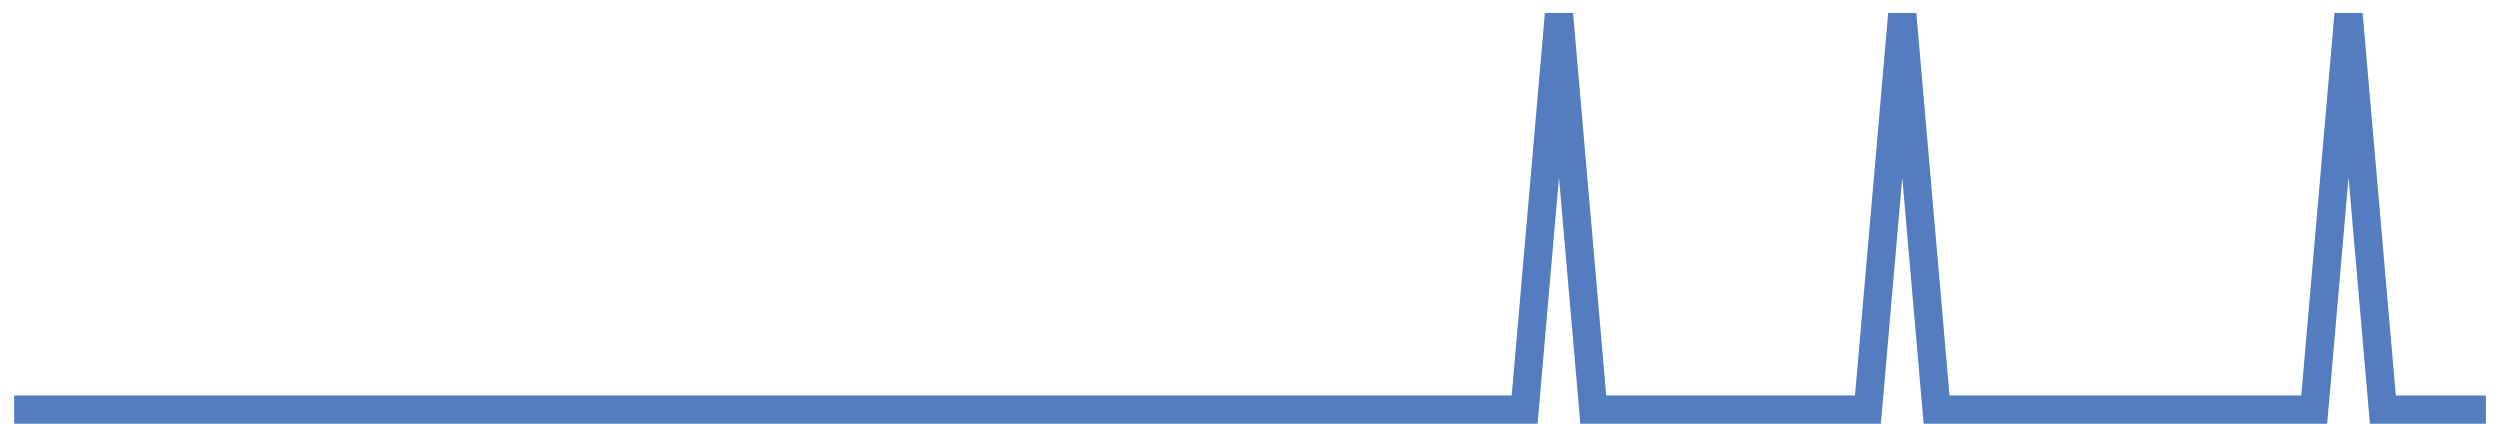
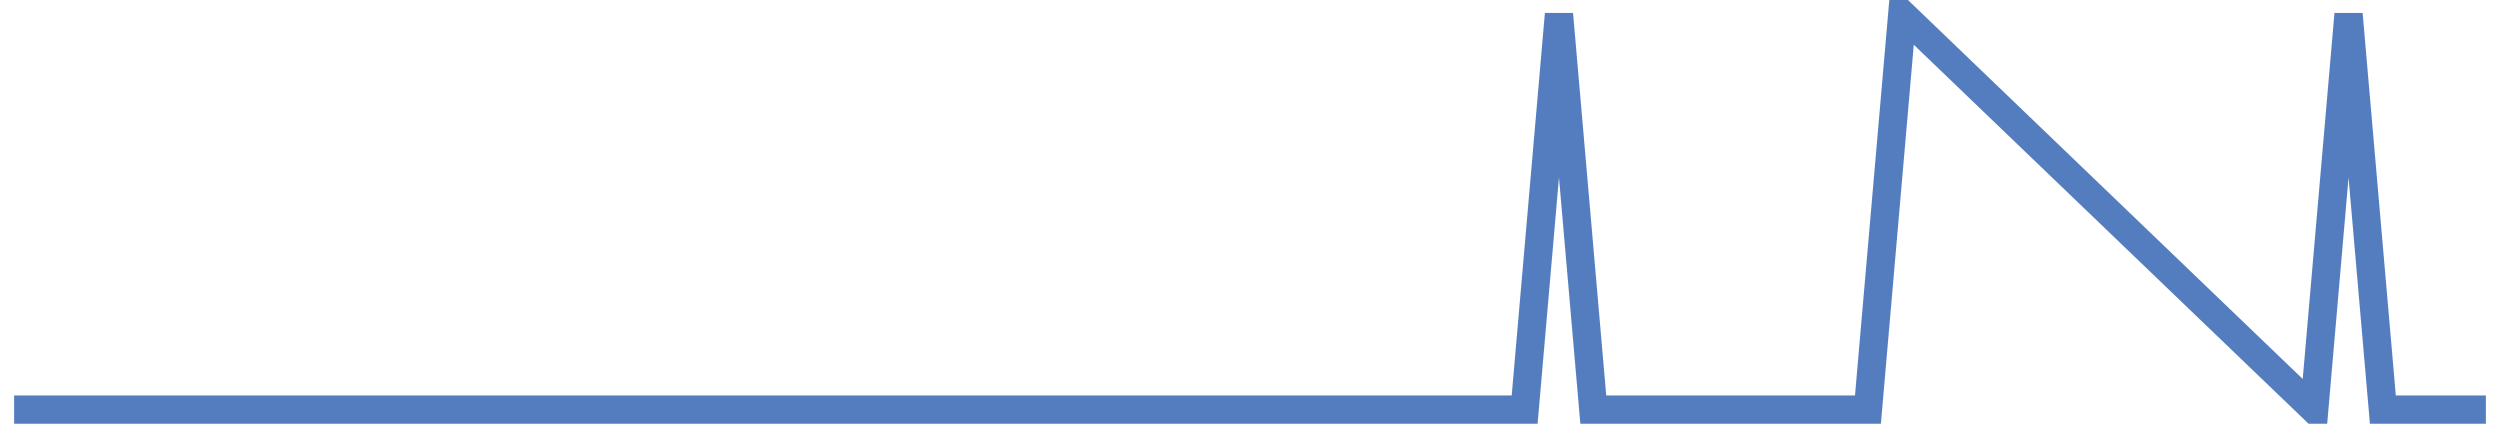
<svg xmlns="http://www.w3.org/2000/svg" width="177pt" height="30pt" viewBox="0 0 177 30" version="1.1">
  <g id="surface22859171">
-     <path style="fill:none;stroke-width:2;stroke-linecap:butt;stroke-linejoin:miter;stroke:rgb(32.941%,49.02%,74.902%);stroke-opacity:1;stroke-miterlimit:10;" d="M 1 29 L 107.945 29 L 110.375 1 L 112.805 29 L 132.25 29 L 134.68 1 L 137.109 29 L 163.848 29 L 166.277 1 L 168.707 29 L 176 29 " />
+     <path style="fill:none;stroke-width:2;stroke-linecap:butt;stroke-linejoin:miter;stroke:rgb(32.941%,49.02%,74.902%);stroke-opacity:1;stroke-miterlimit:10;" d="M 1 29 L 107.945 29 L 110.375 1 L 112.805 29 L 132.25 29 L 134.68 1 L 163.848 29 L 166.277 1 L 168.707 29 L 176 29 " />
  </g>
</svg>